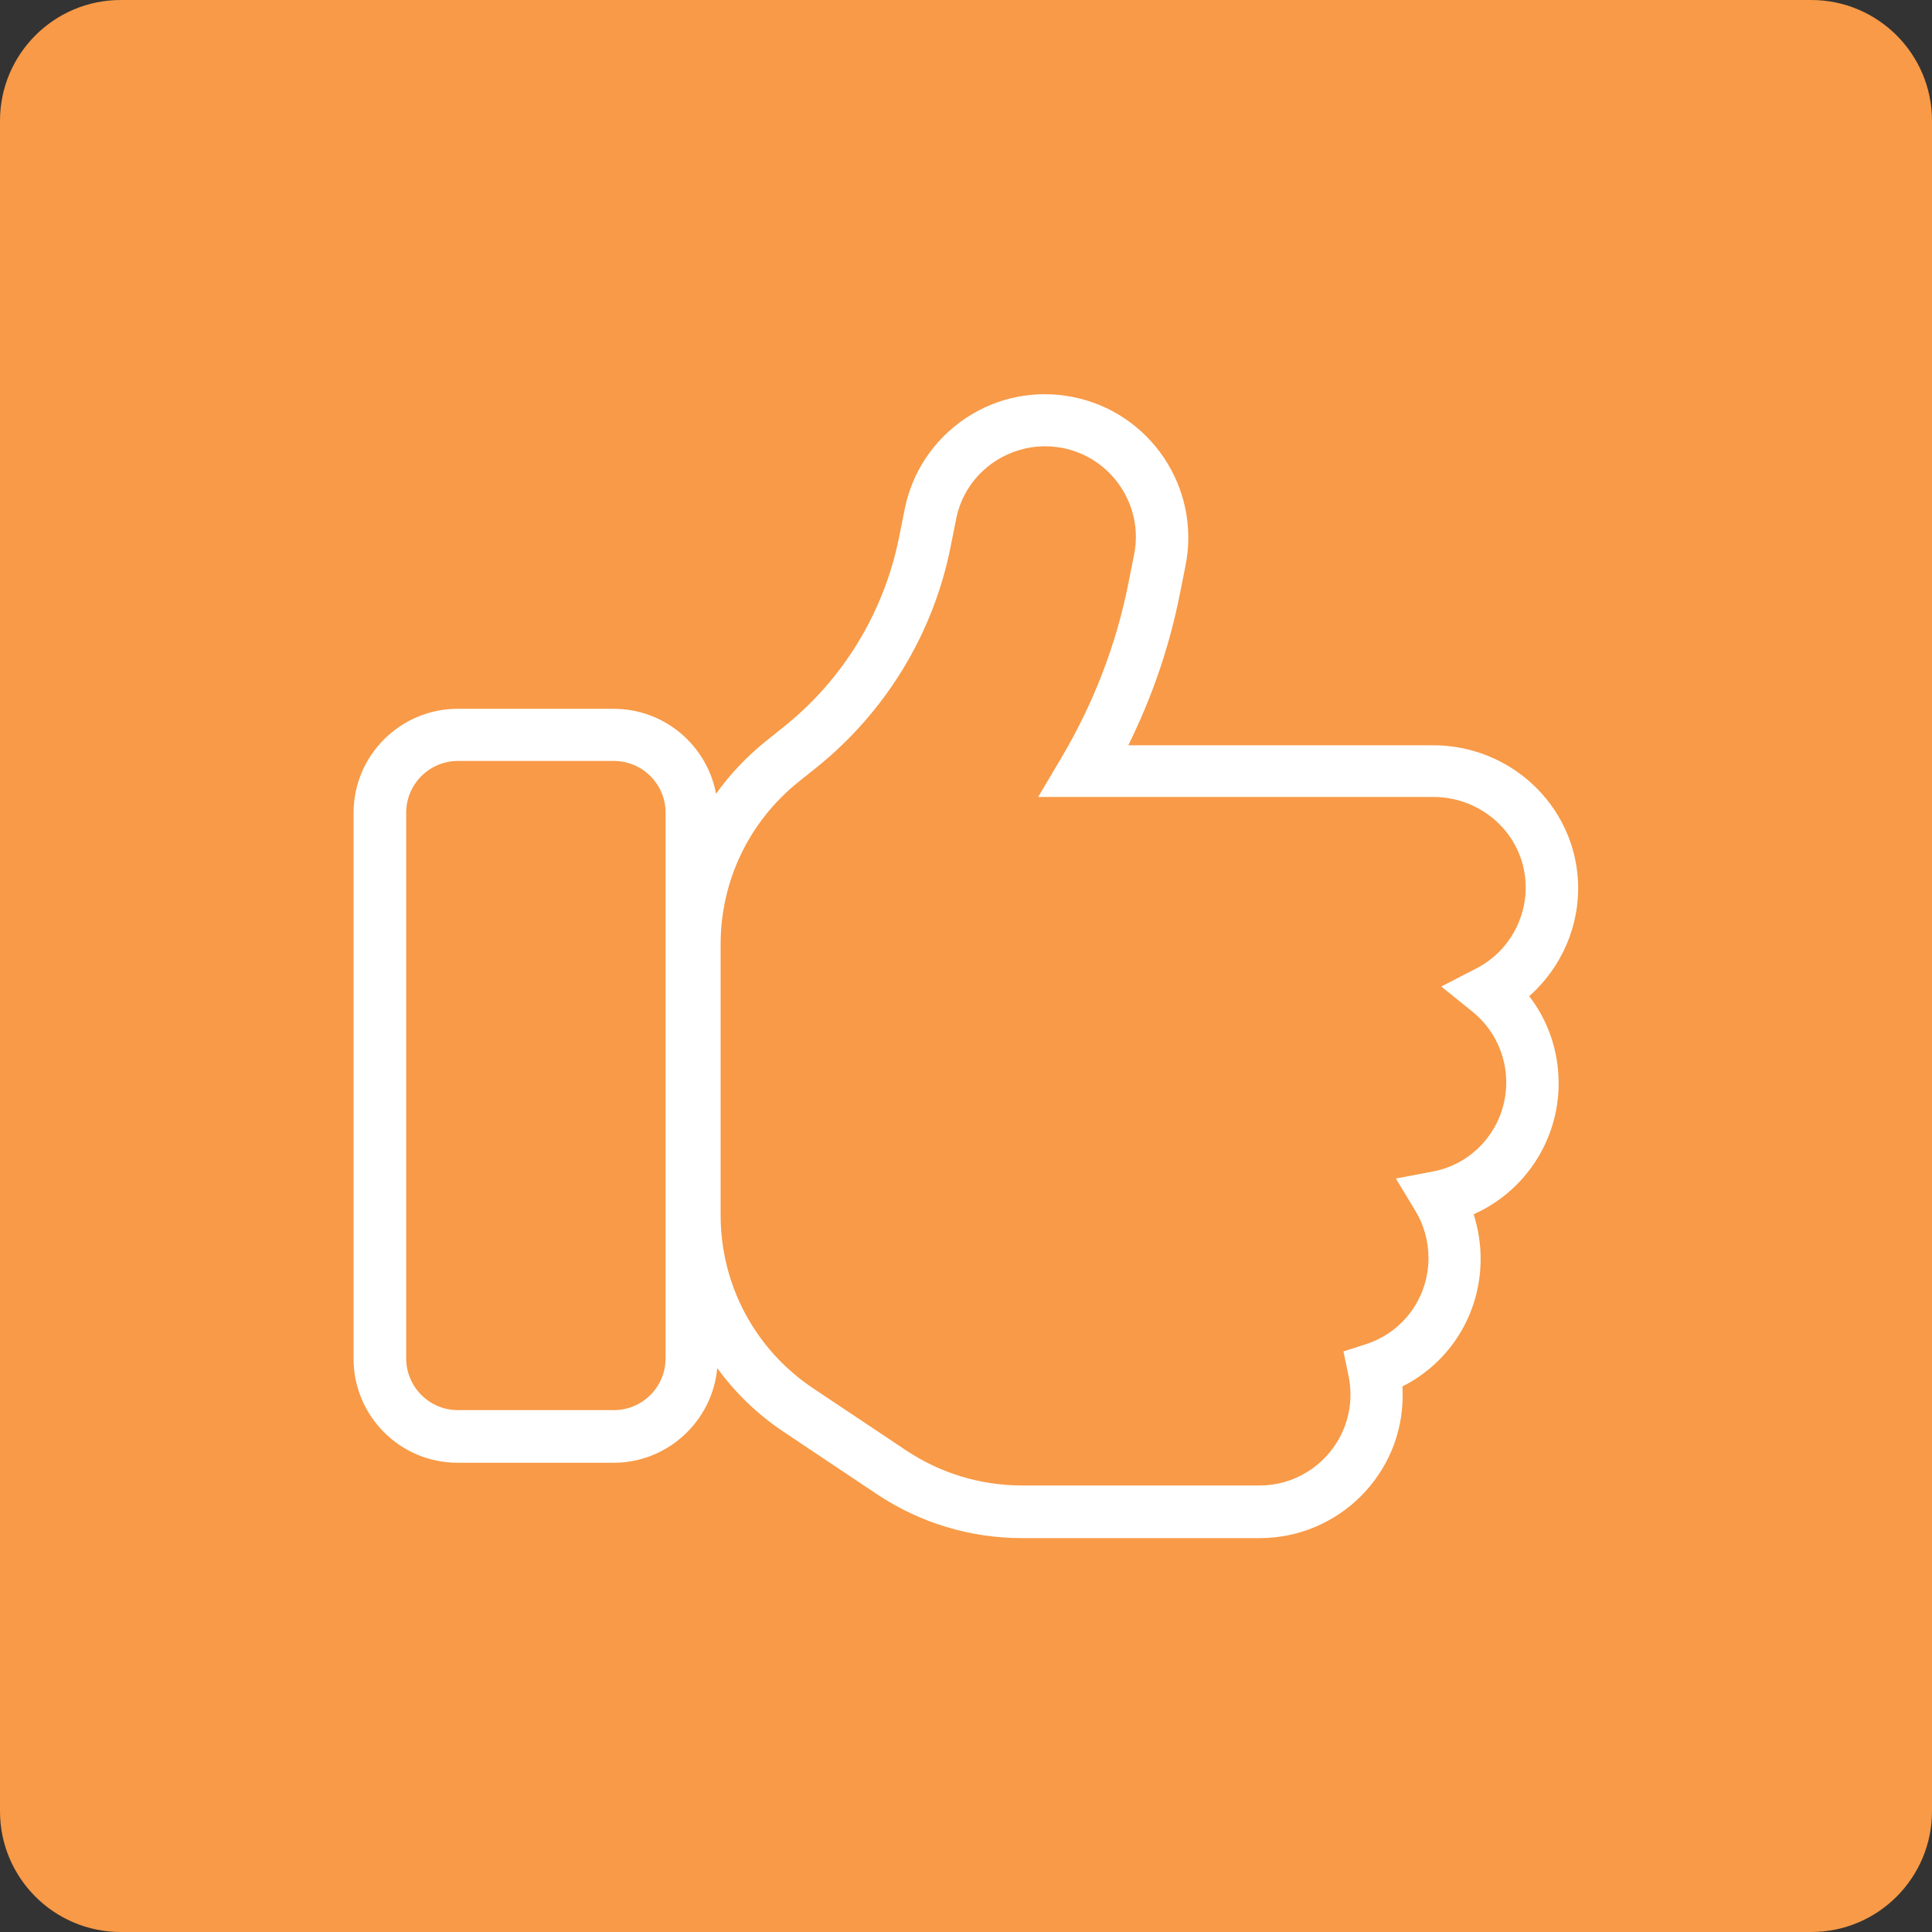
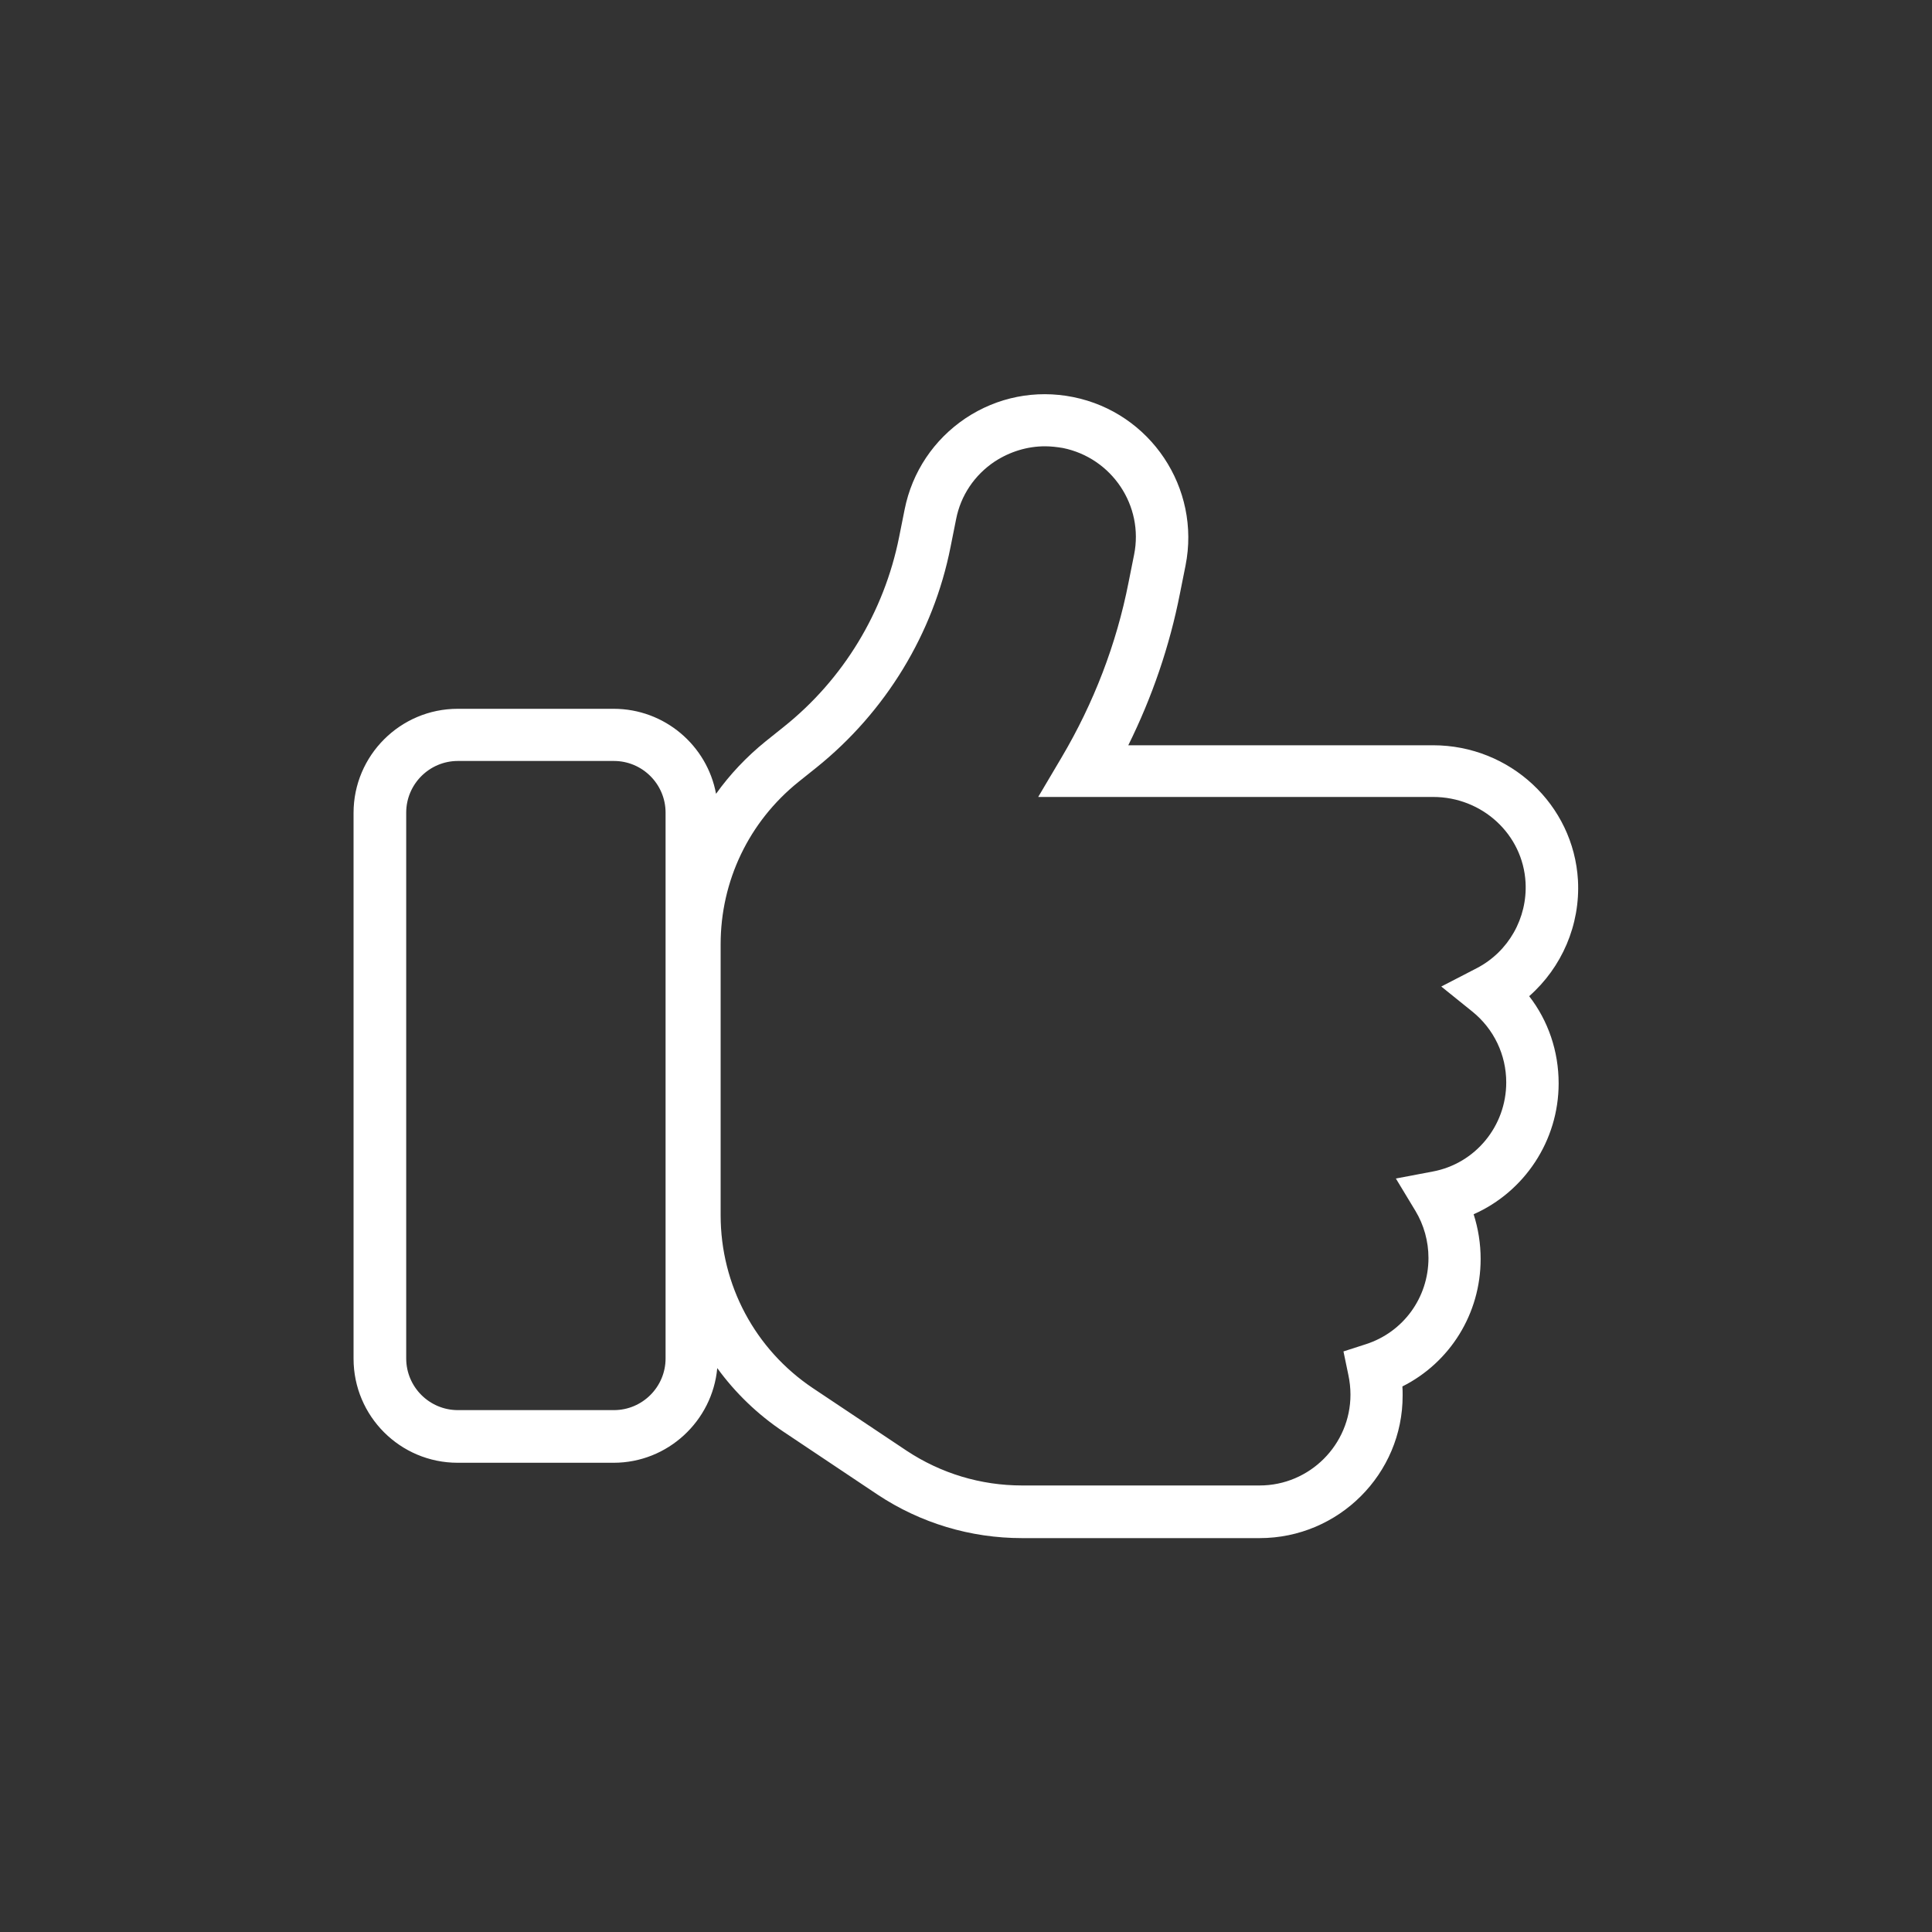
<svg xmlns="http://www.w3.org/2000/svg" version="1.1" id="Layer_1" x="0px" y="0px" viewBox="0 0 80 80" style="enable-background:new 0 0 80 80;" xml:space="preserve">
  <rect x="0" y="0" width="80" height="80" fill="#333333" stroke="none" />
  <style type="text/css">
	.st0{fill:#40B0E5;}
	.st1{fill:#A1CE5A;}
	.st2{fill:#005D91;}
	.st3{fill:#F89A47;}
	.st4{fill:#FFFFFF;}
</style>
-   <path class="st3" d="M75,80H5c-2.76,0-5-2.24-5-5V5c0-2.76,2.24-5,5-5h70c2.76,0,5,2.24,5,5v70C80,77.76,77.76,80,75,80z" />
  <g>
    <g>
      <path class="st4" d="M52.16,63.69h-9.84c-2.13,0-4.2-0.62-5.98-1.8l-3.89-2.6c-1.08-0.72-2.01-1.62-2.75-2.64    c-0.2,2.19-2.05,3.92-4.29,3.92h-6.46c-2.38,0-4.31-1.93-4.31-4.31v-22.6c0-2.38,1.94-4.31,4.31-4.31h6.46    c2.11,0,3.87,1.52,4.24,3.52c0.57-0.8,1.26-1.53,2.05-2.17l0.75-0.6c2.47-1.97,4.16-4.76,4.78-7.86l0.23-1.15    c0.31-1.55,1.21-2.89,2.52-3.77c1.32-0.88,2.9-1.19,4.45-0.88l0,0c3.21,0.64,5.3,3.77,4.66,6.98l-0.23,1.15    c-0.43,2.19-1.15,4.29-2.14,6.29h12.62c3.19,0,5.82,2.46,6,5.59c0.1,1.85-0.67,3.61-2.02,4.8c0.79,1.02,1.22,2.28,1.22,3.61    c0,2.38-1.42,4.49-3.52,5.42c0.19,0.59,0.29,1.22,0.29,1.85c0,2.27-1.27,4.29-3.24,5.28c0.01,0.12,0.01,0.25,0.01,0.37    C58.09,61.03,55.43,63.69,52.16,63.69z M43.27,18.48c-0.73,0-1.45,0.22-2.08,0.63c-0.84,0.56-1.41,1.41-1.6,2.39l-0.23,1.15    c-0.71,3.59-2.69,6.83-5.55,9.13l-0.75,0.6c-2.05,1.65-3.22,4.1-3.22,6.72v11.22c0,2.89,1.43,5.56,3.82,7.16l3.88,2.59    c1.42,0.94,3.07,1.44,4.78,1.44h9.84c2.07,0,3.76-1.69,3.76-3.76c0-0.27-0.03-0.55-0.09-0.83l-0.2-0.96l0.93-0.3    c1.55-0.5,2.59-1.93,2.59-3.57c0-0.69-0.19-1.37-0.54-1.95l-0.81-1.34l1.53-0.29c1.76-0.33,3.04-1.88,3.04-3.69    c0-1.14-0.51-2.21-1.4-2.93l-1.29-1.04l1.47-0.76c1.31-0.68,2.1-2.07,2.02-3.55c-0.11-1.99-1.79-3.54-3.83-3.54H42.99l0.97-1.64    c1.33-2.25,2.27-4.69,2.77-7.24l0.23-1.15c0.41-2.03-0.92-4.01-2.95-4.42l0,0C43.77,18.51,43.52,18.48,43.27,18.48z M18.96,31.51    c-1.18,0-2.14,0.96-2.14,2.14v22.6c0,1.18,0.96,2.14,2.14,2.14h6.46c1.18,0,2.14-0.96,2.14-2.14v-22.6c0-1.18-0.96-2.14-2.14-2.14    H18.96z" />
    </g>
  </g>
</svg>